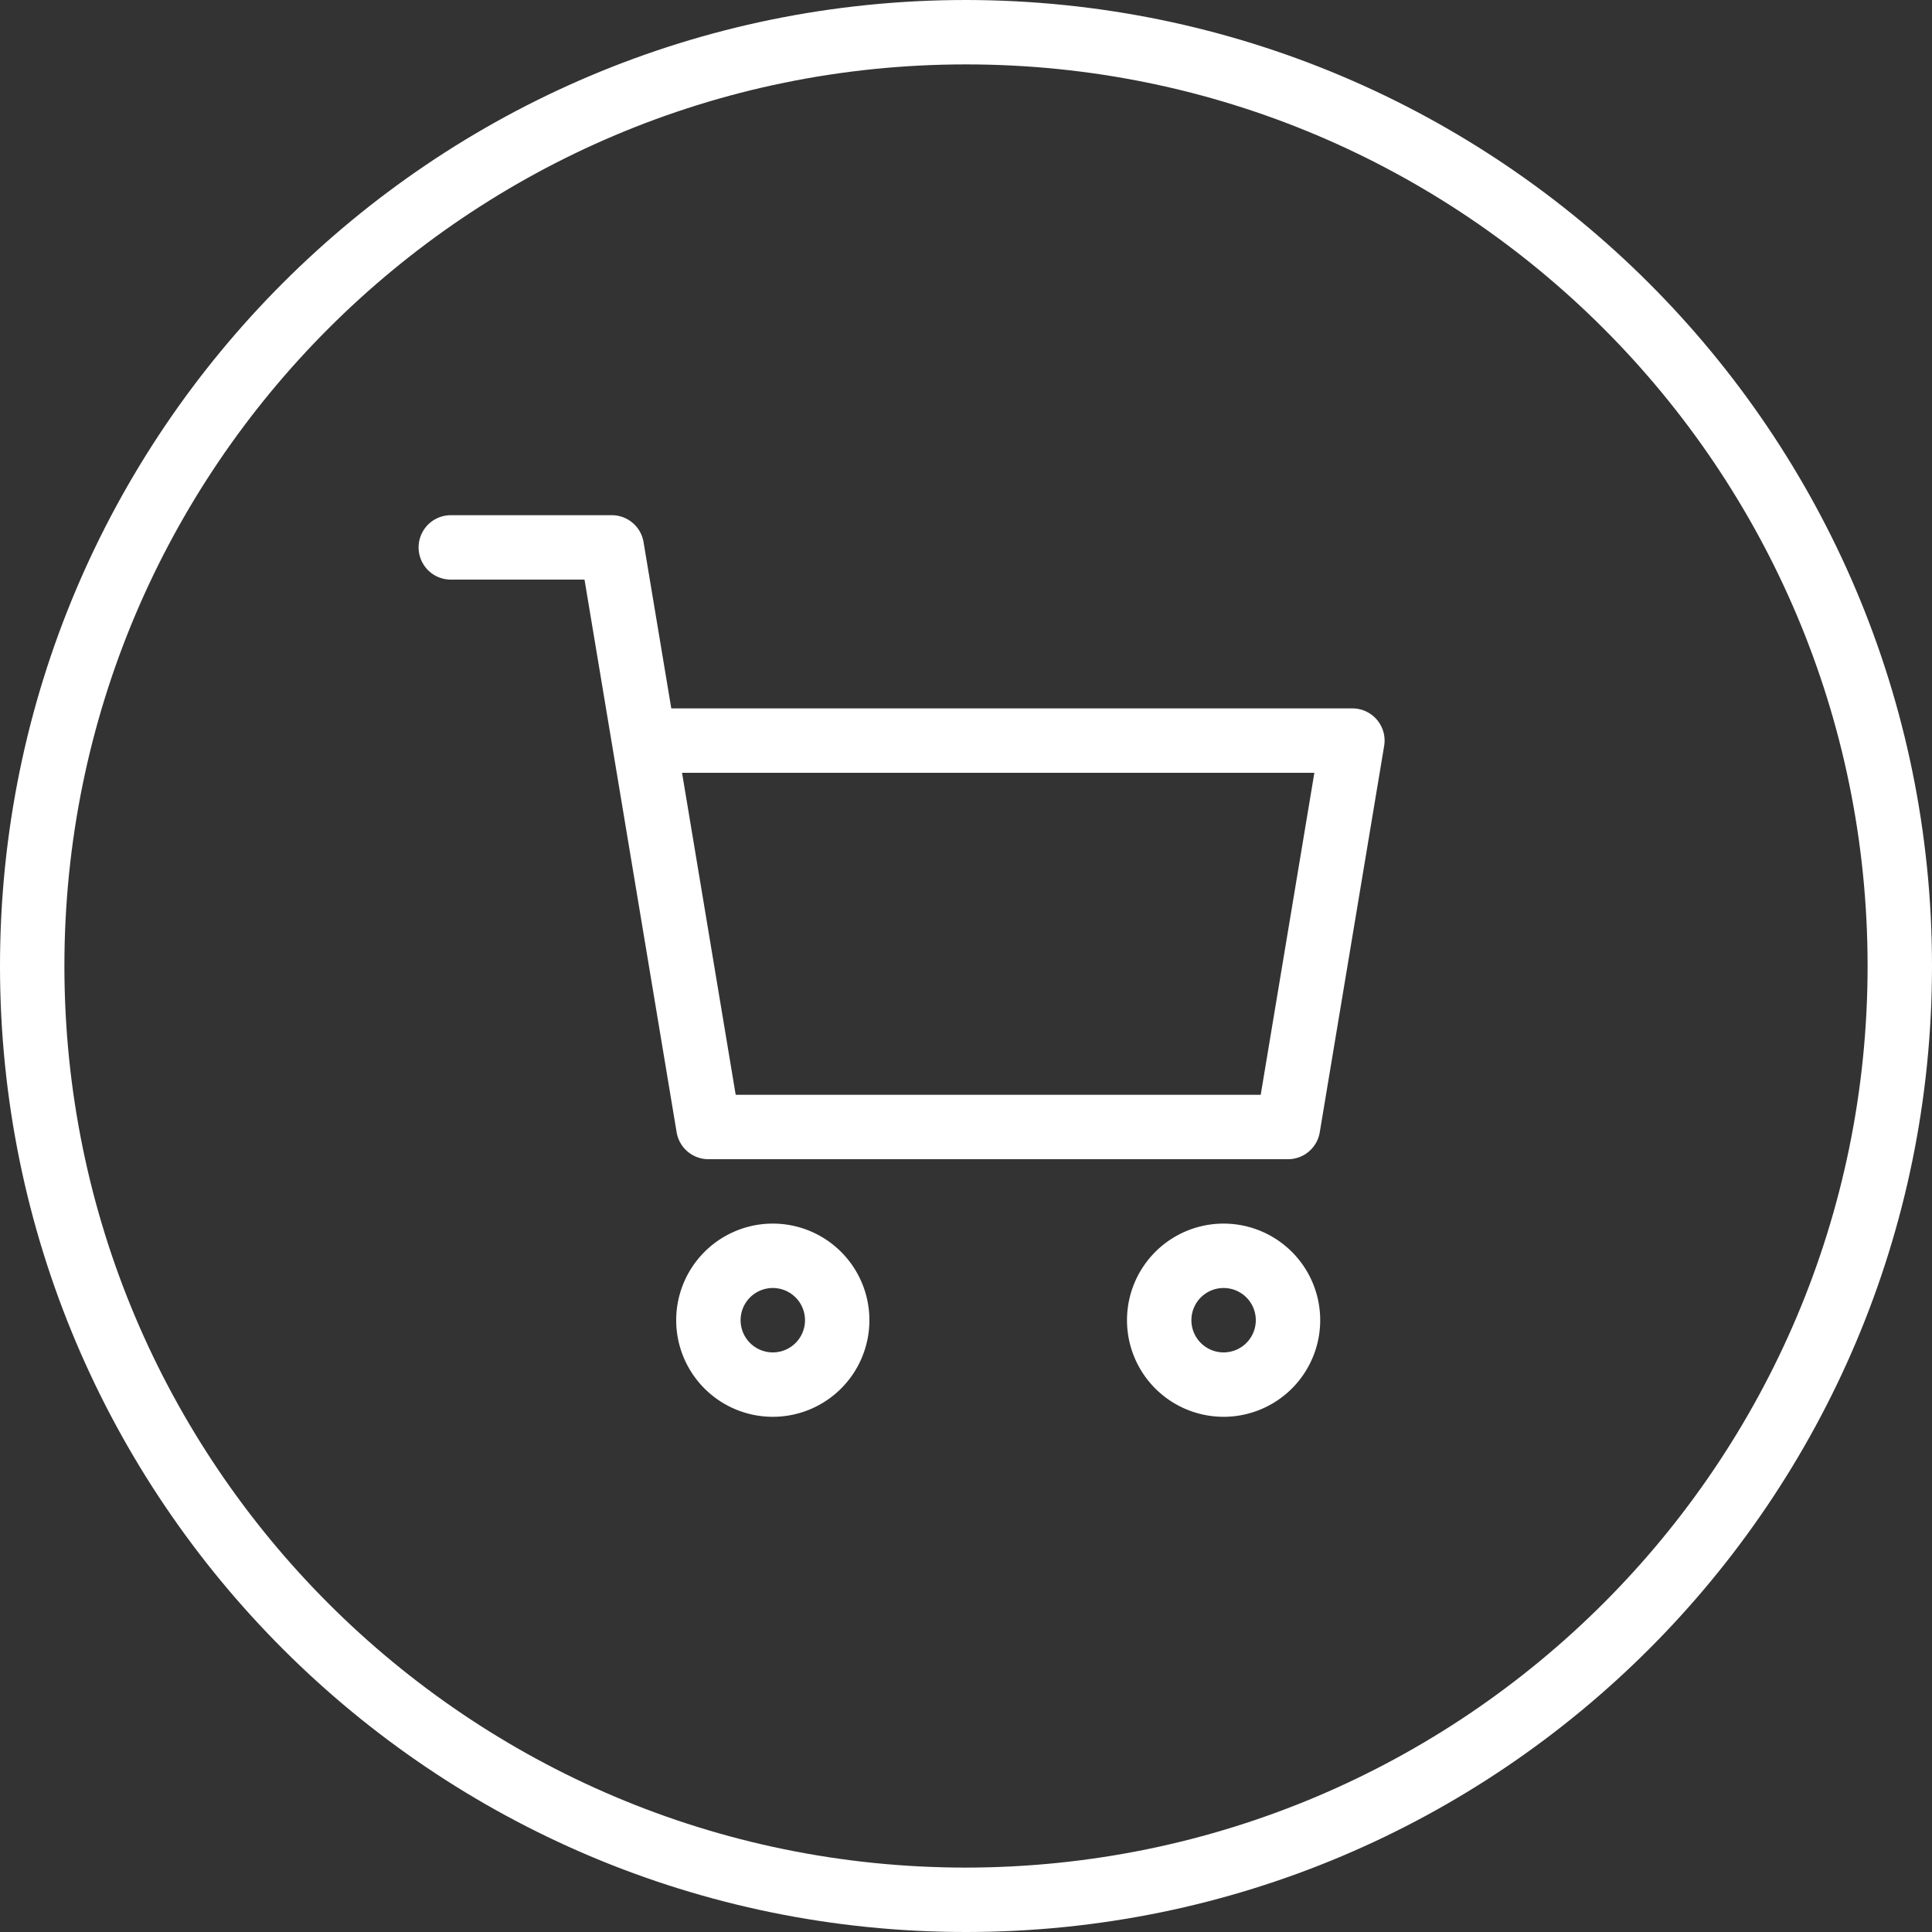
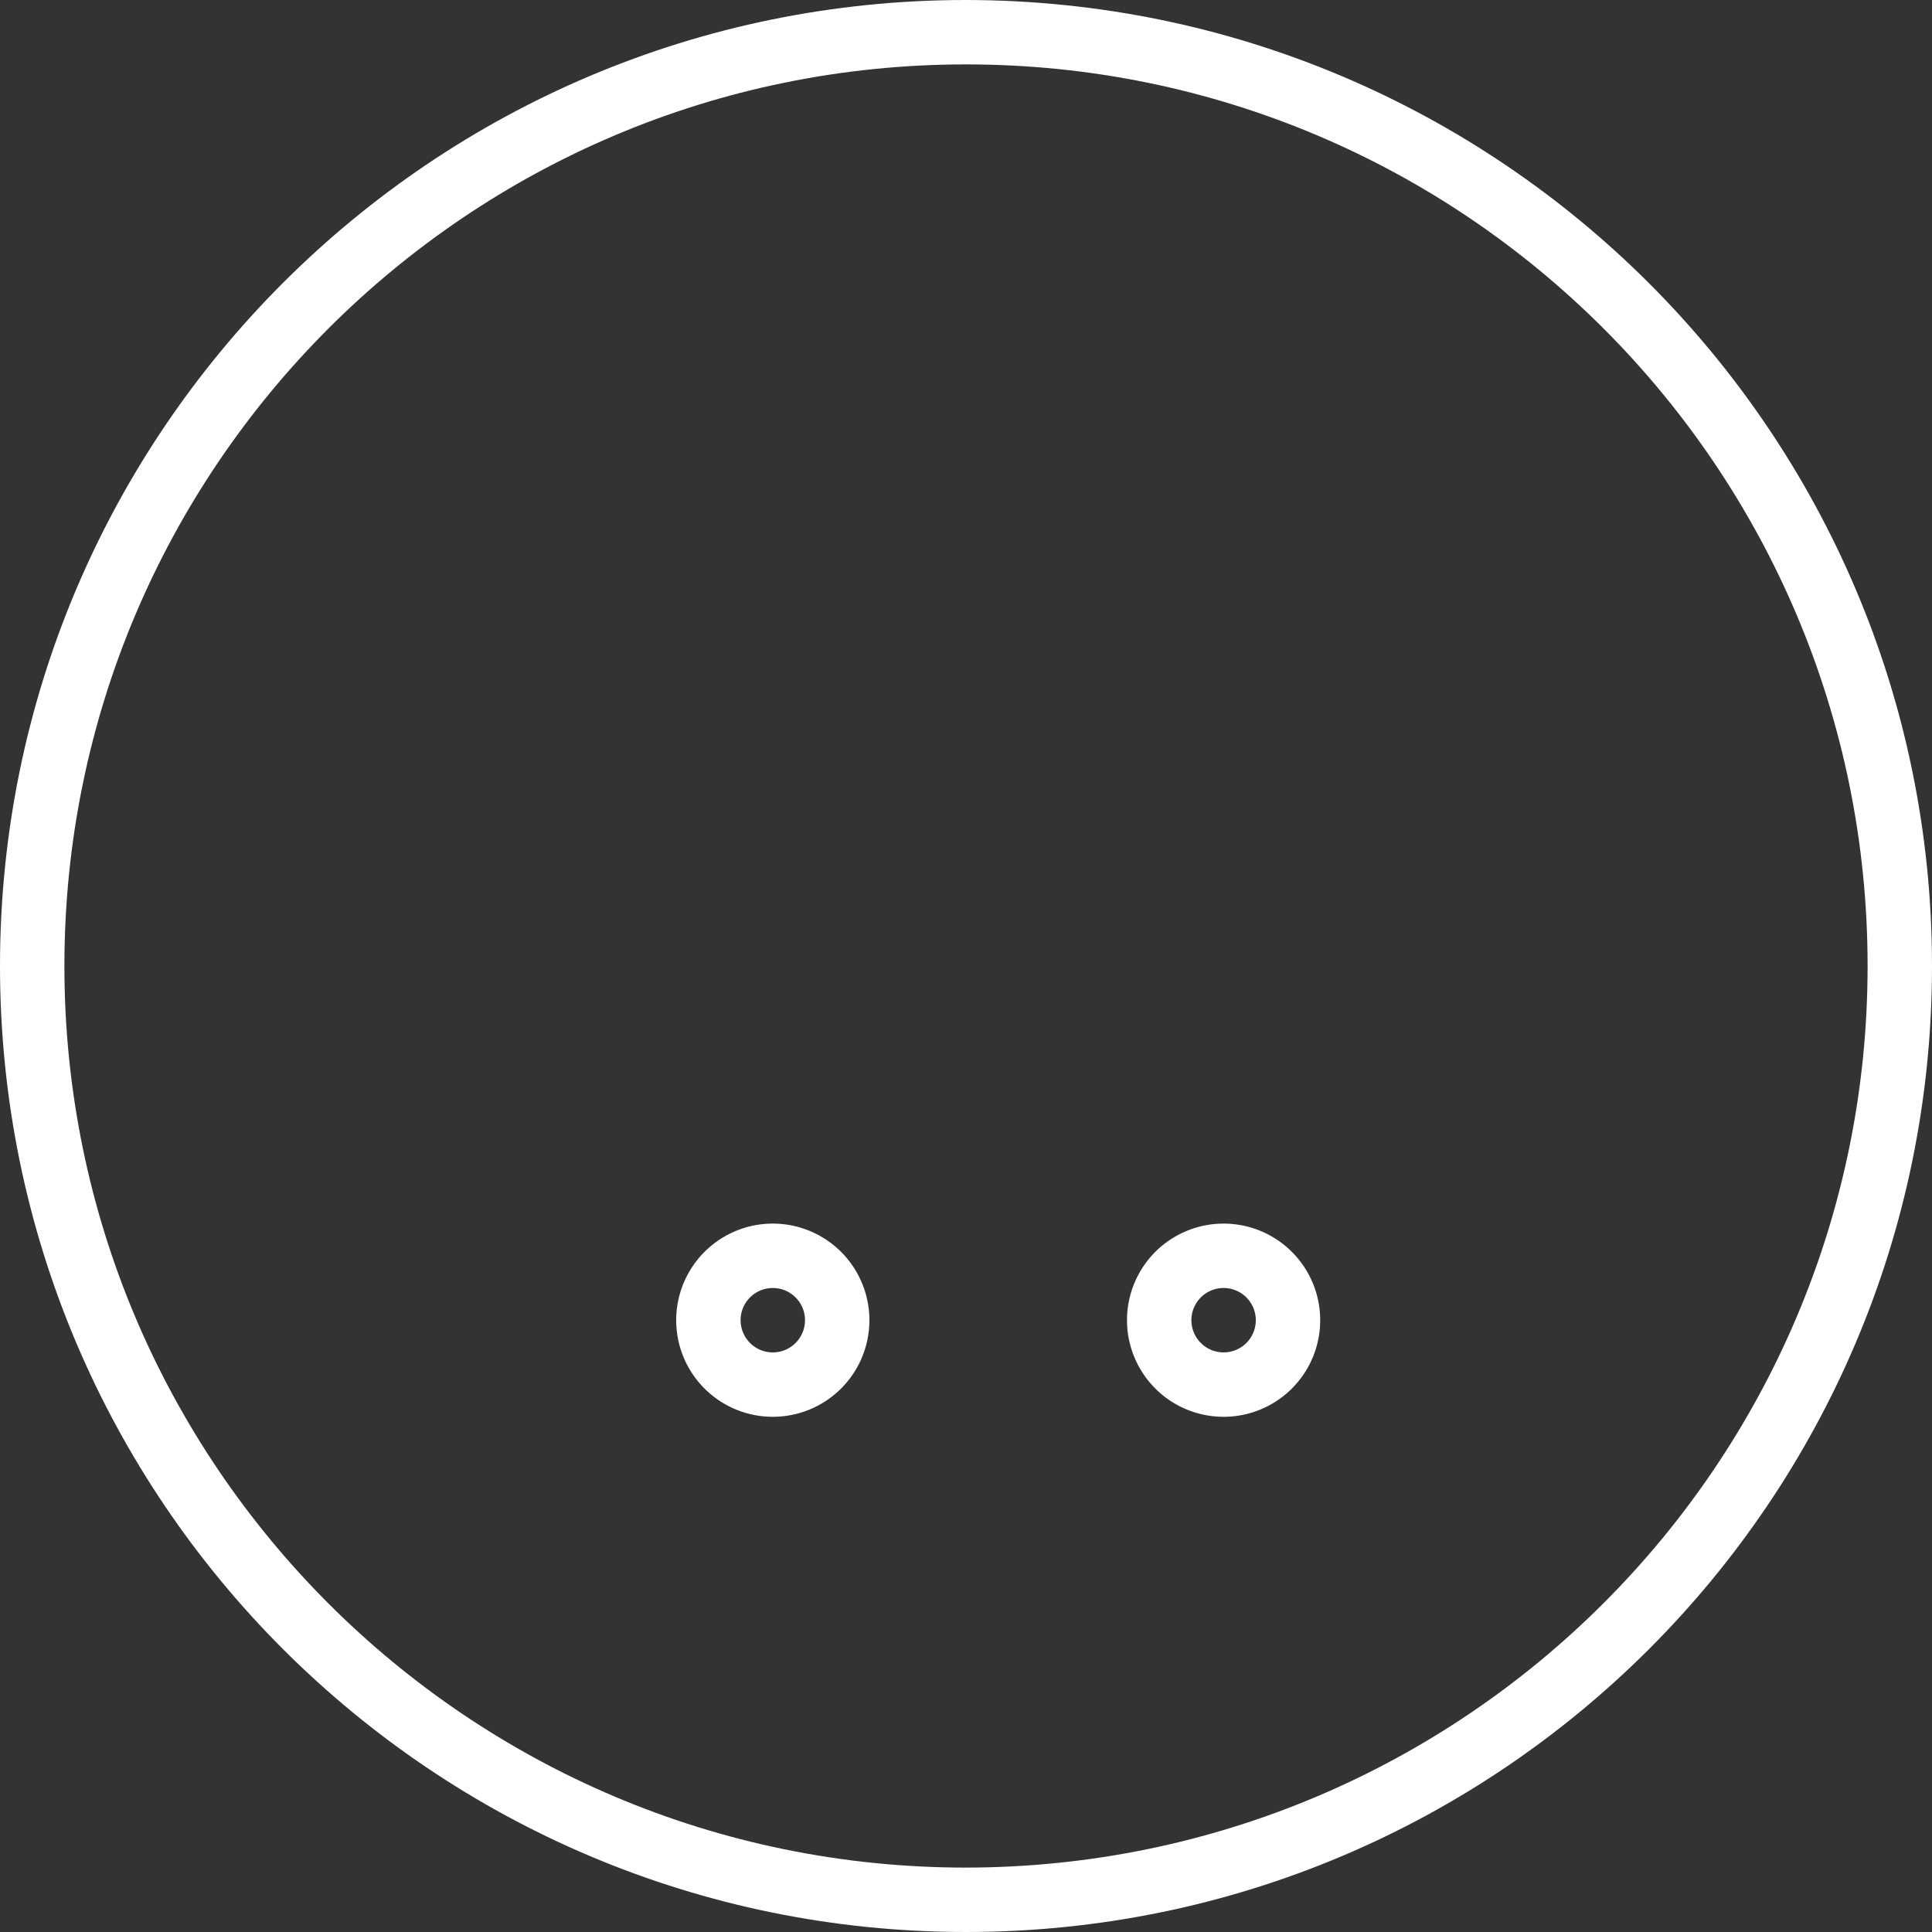
<svg xmlns="http://www.w3.org/2000/svg" viewBox="0 0 480 480">
  <rect x="0" y="0" width="480" height="480" fill="#333333" stroke="none" />
  <defs>
    <style>.cls-1{fill:#fff;}</style>
  </defs>
  <g id="Layer_2" data-name="Layer 2">
    <g id="Layer_1-2" data-name="Layer 1">
      <path class="cls-1" d="M240,0C107.45,0,0,107.45,0,240S107.45,480,240,480,480,372.55,480,240,372.48.15,240,0Zm0,464C116.29,464,16,363.71,16,240S116.29,16,240,16,464,116.29,464,240,363.65,463.86,240,464Z" />
-       <path class="cls-1" d="M336,176H166.78l-6.89-41.31A8,8,0,0,0,152,128H112a8,8,0,0,0,0,16h33.22l6.89,41.31,16,96A8,8,0,0,0,176,288H320a8,8,0,0,0,7.89-6.69l16-96A8,8,0,0,0,336,176Zm-22.78,96H182.78l-13.33-80h157.1Z" />
      <path class="cls-1" d="M192,304a24,24,0,1,0,24,24A24,24,0,0,0,192,304Zm0,32a8,8,0,1,1,8-8A8,8,0,0,1,192,336Z" />
      <path class="cls-1" d="M304,304a24,24,0,1,0,24,24A24,24,0,0,0,304,304Zm0,32a8,8,0,1,1,8-8A8,8,0,0,1,304,336Z" />
    </g>
  </g>
</svg>